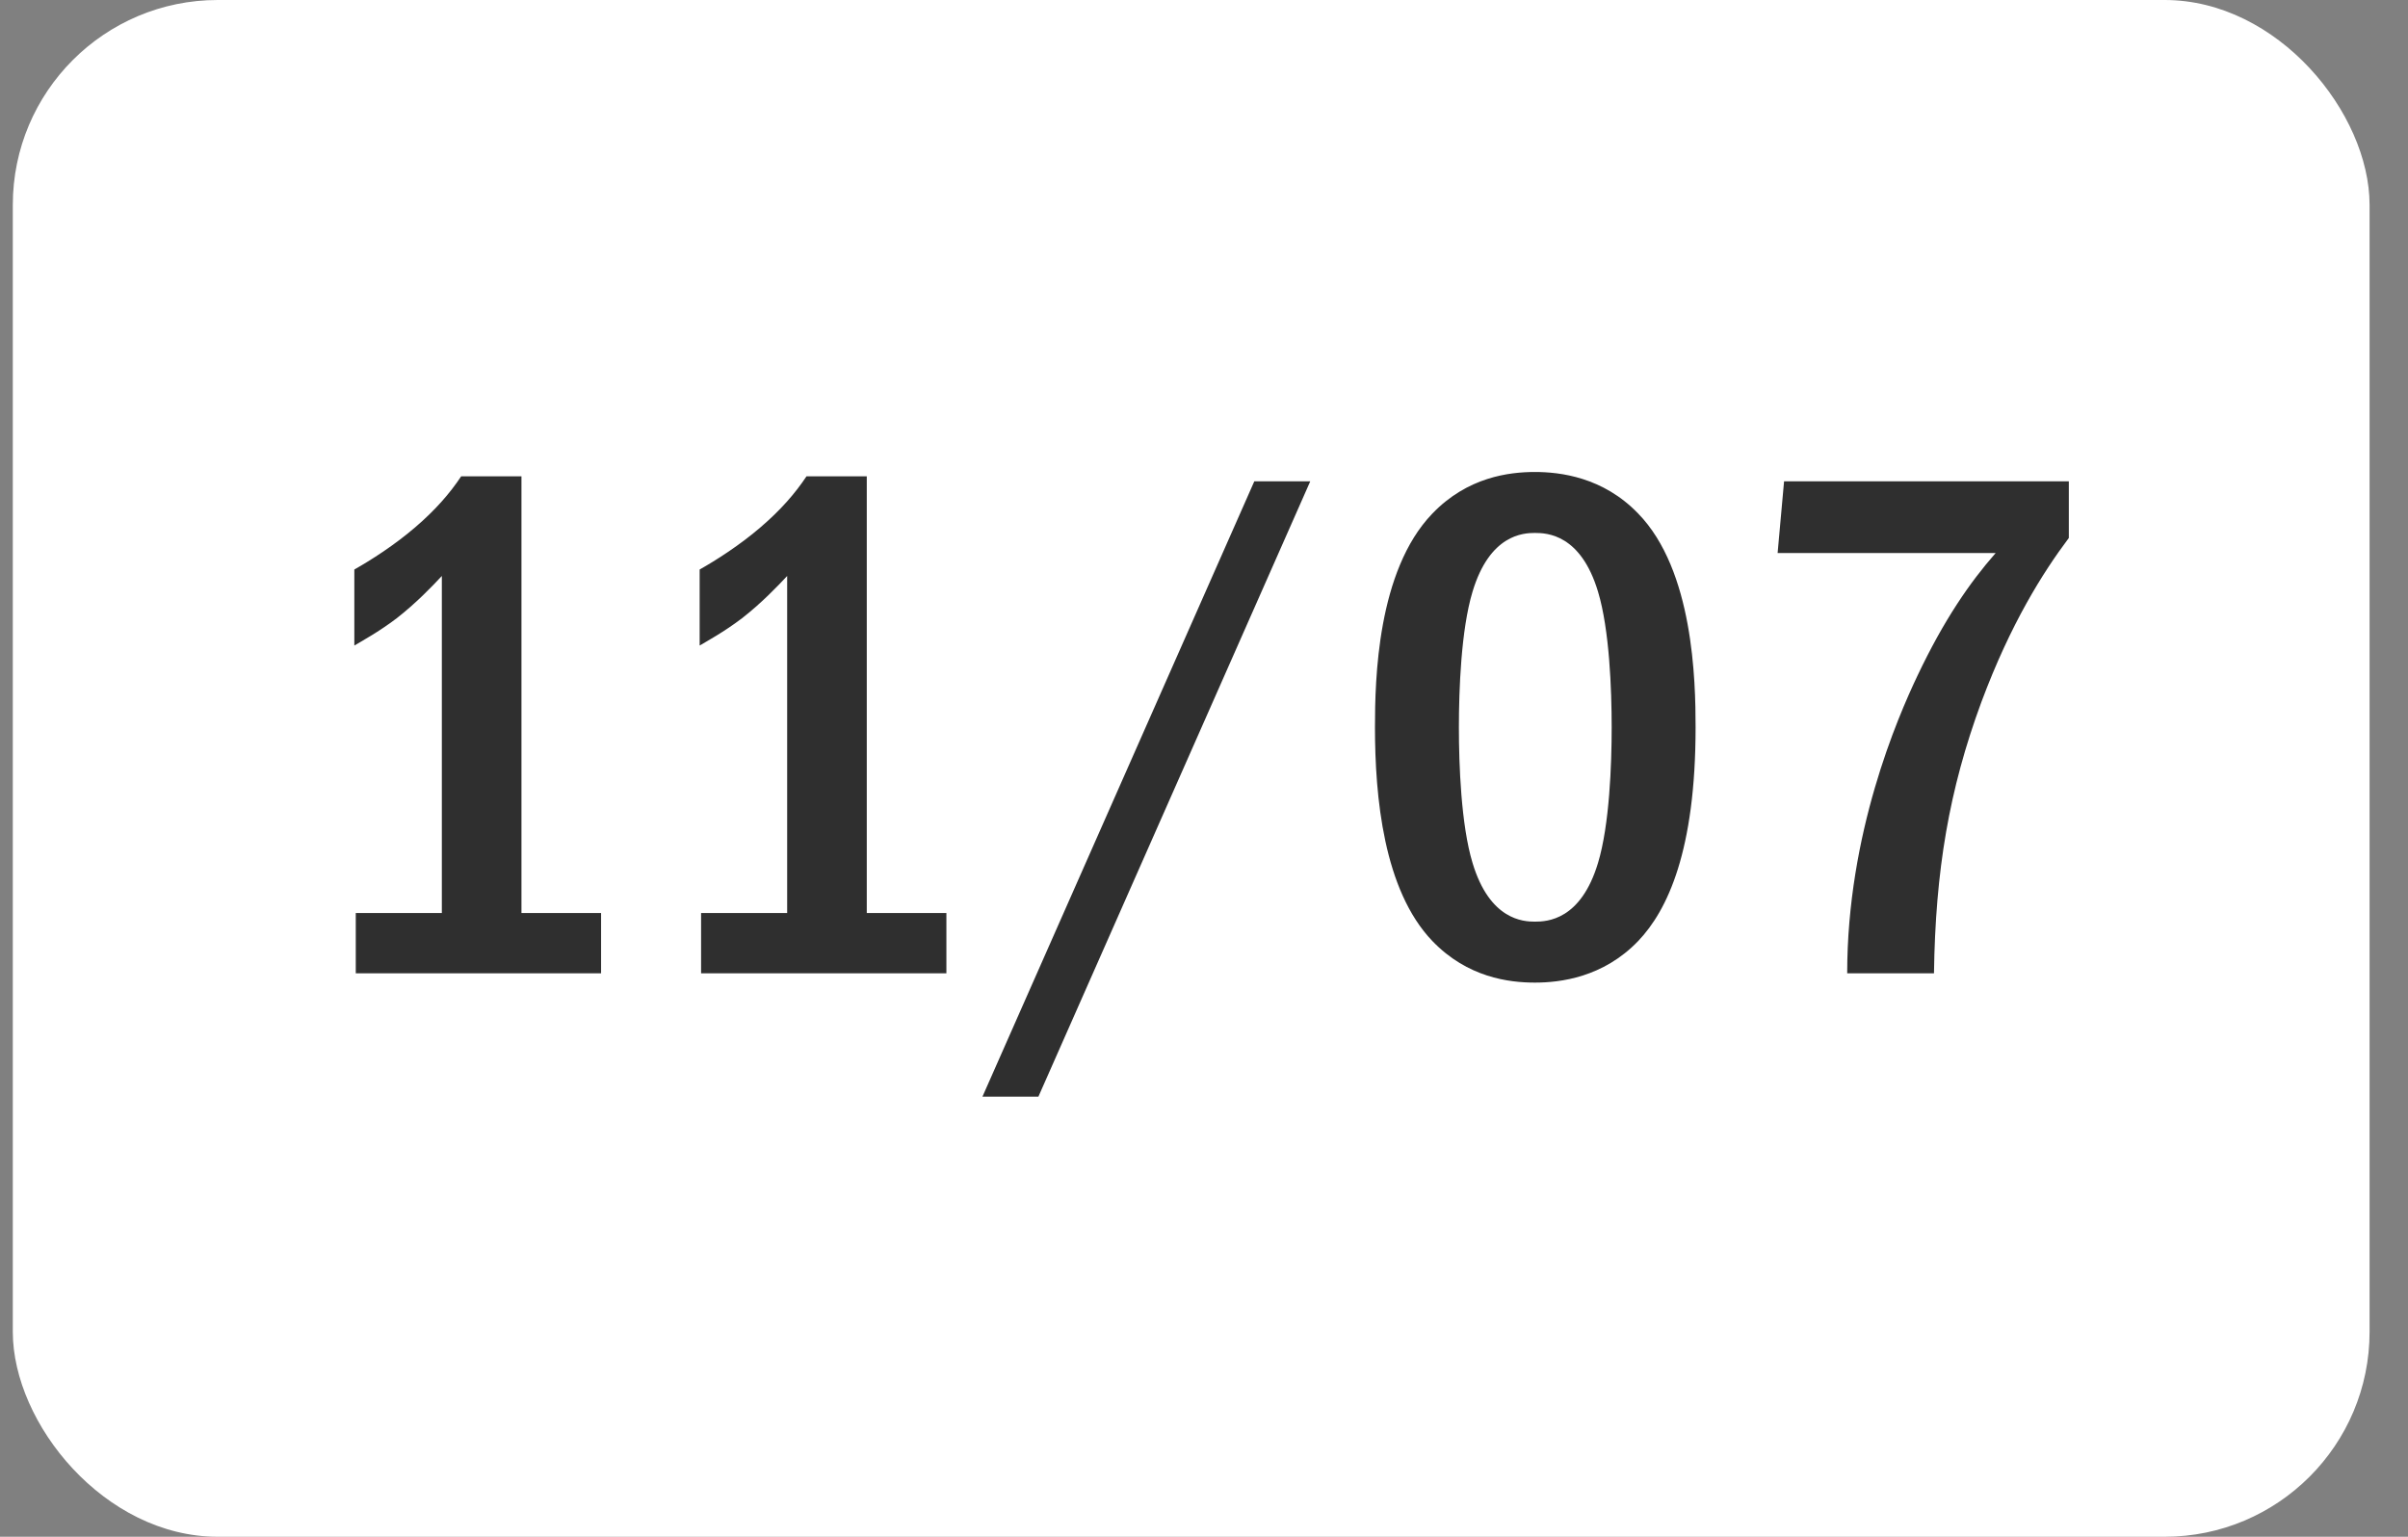
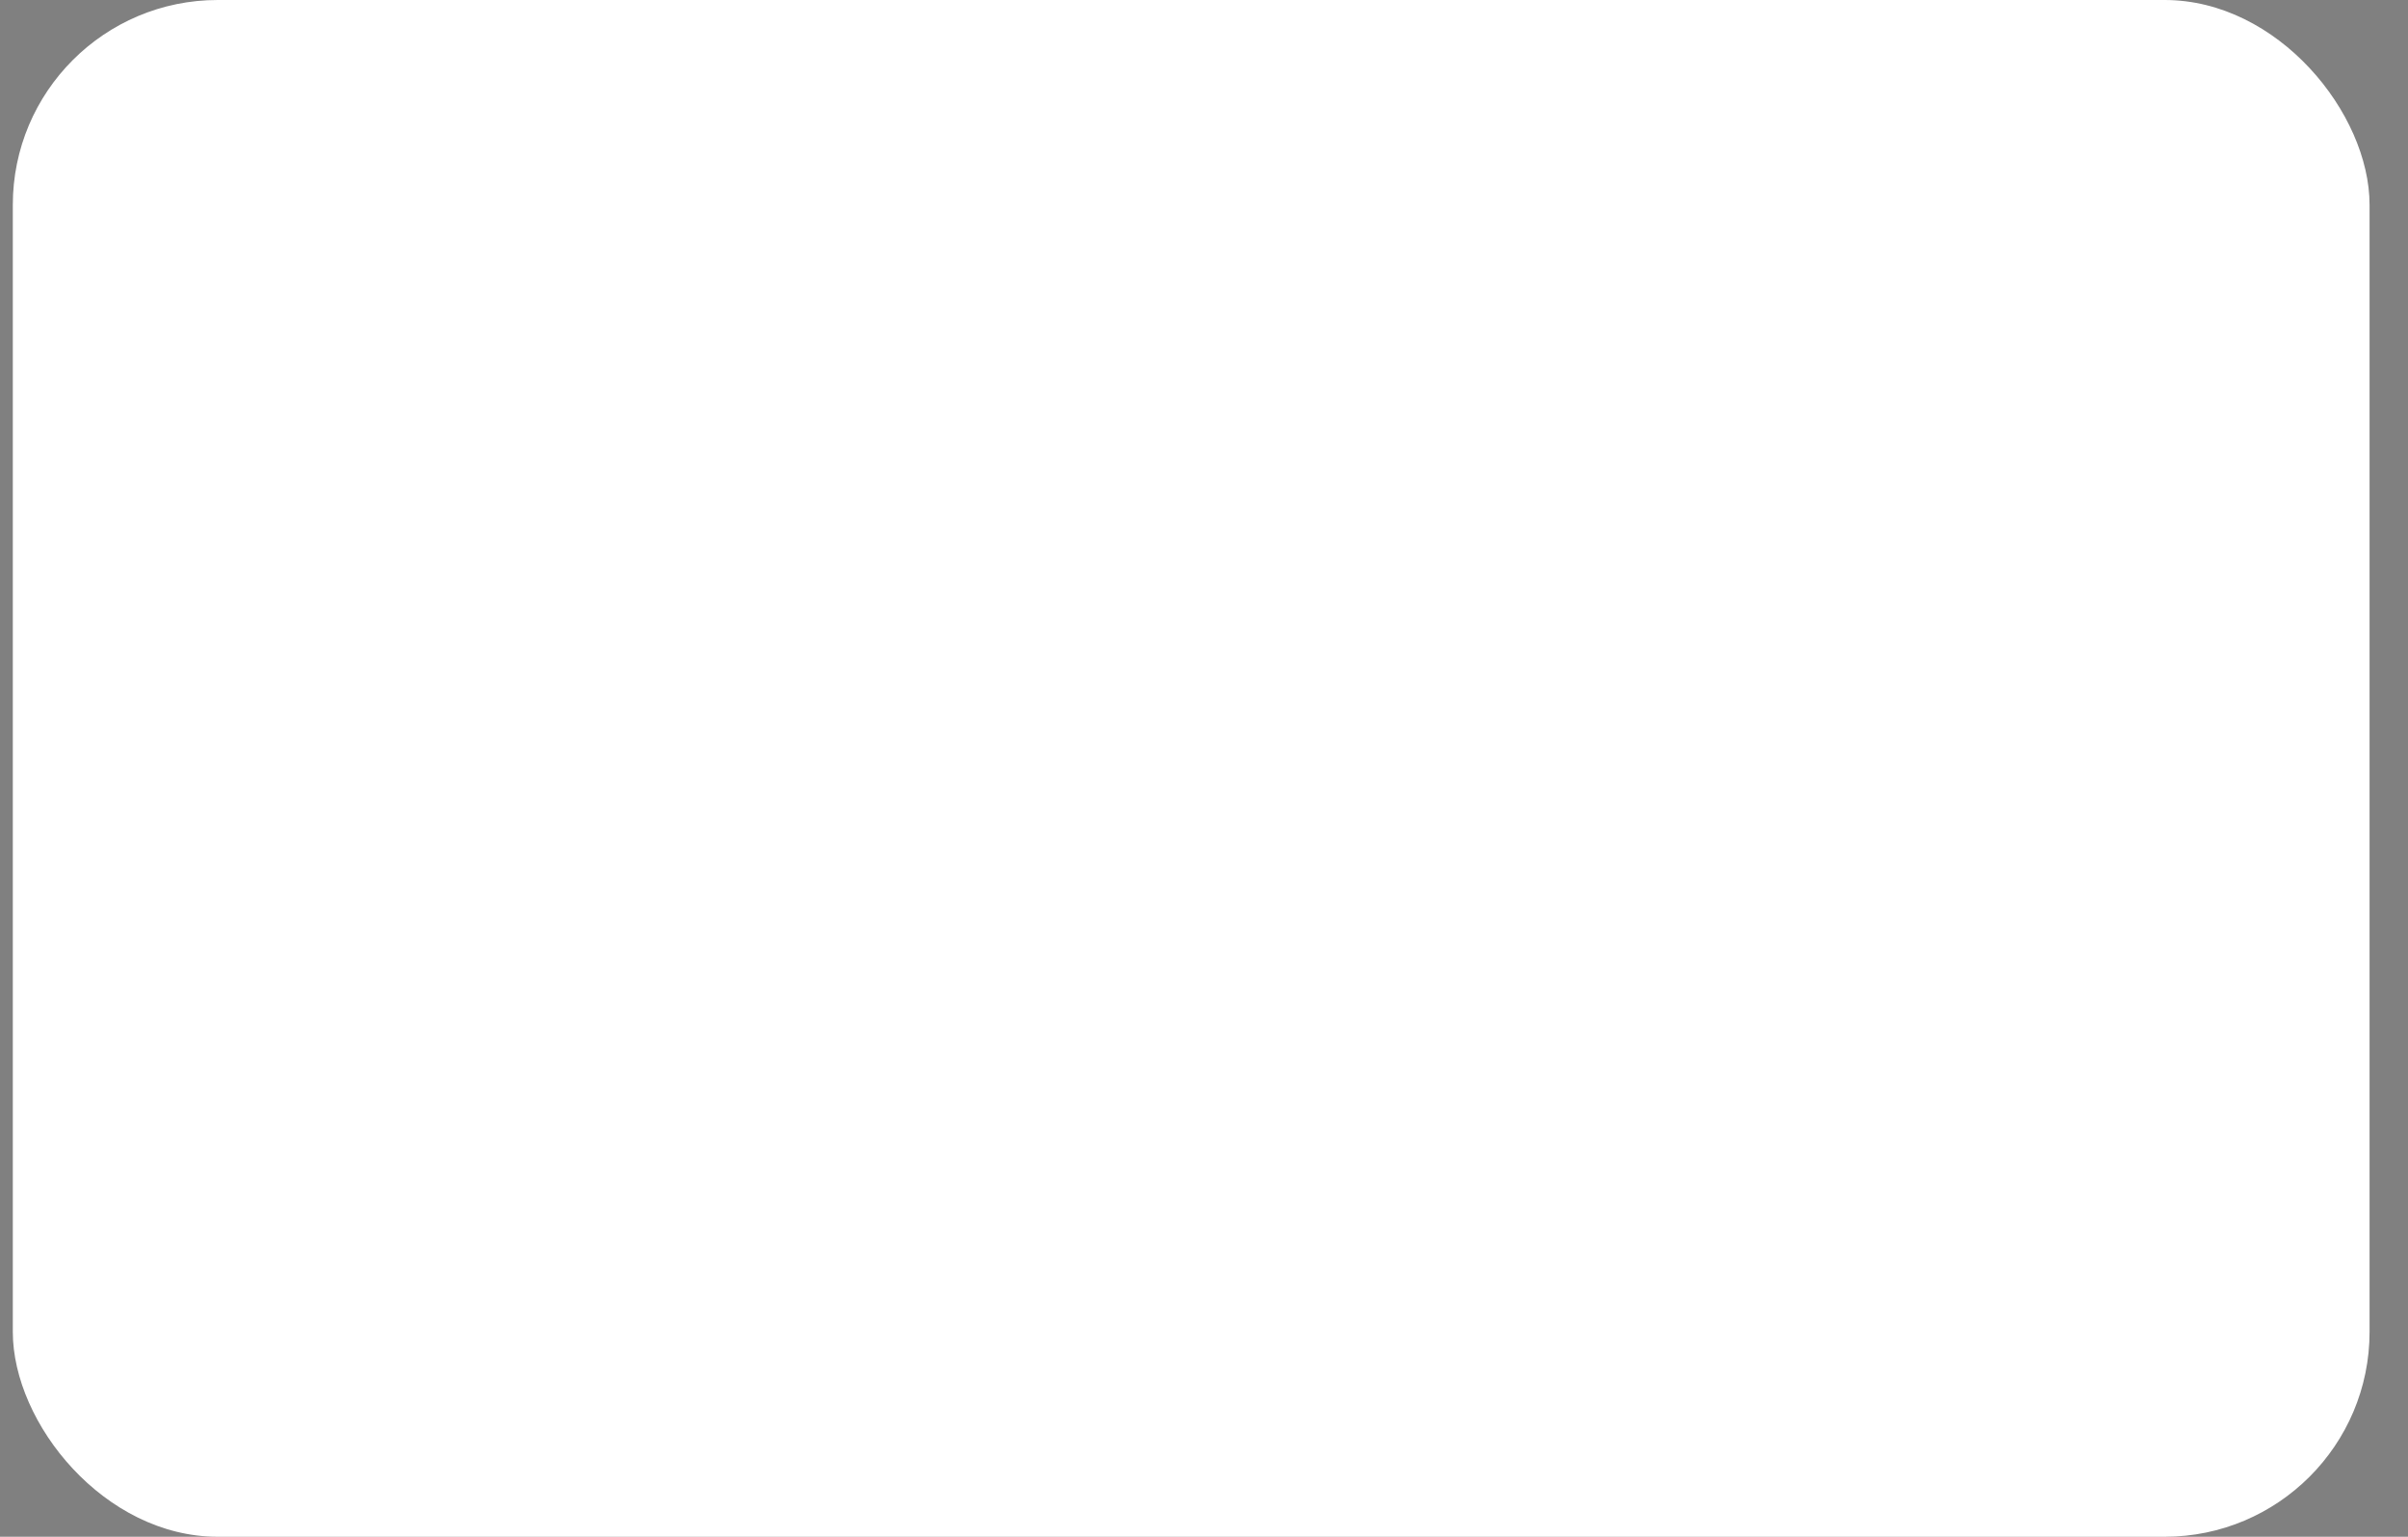
<svg xmlns="http://www.w3.org/2000/svg" width="47" height="30" viewBox="0 0 47 30" fill="none">
  <rect x="0" y="0" width="47" height="30" fill="#808080" stroke="none" />
  <rect x="0.25" width="46" height="30" rx="4" fill="white" />
-   <path d="M9.002 9.298H10.178V17.824H11.732V19H6.944V17.824H8.624V11.244C8.442 11.44 8.12 11.776 7.742 12.07C7.392 12.336 7.056 12.518 6.916 12.602V11.118C7.238 10.936 7.7 10.642 8.106 10.292C8.498 9.956 8.778 9.634 9.002 9.298ZM15.742 9.298H16.918V17.824H18.472V19H13.684V17.824H15.364V11.244C15.182 11.44 14.86 11.776 14.482 12.07C14.132 12.336 13.796 12.518 13.656 12.602V11.118C13.978 10.936 14.44 10.642 14.846 10.292C15.238 9.956 15.518 9.634 15.742 9.298ZM24.482 9.396H25.574L20.268 21.408H19.176L24.482 9.396ZM29.959 9.214C30.449 9.214 31.289 9.312 31.975 10.026C33.053 11.132 33.095 13.288 33.095 14.198C33.095 16.606 32.549 17.768 31.975 18.37C31.289 19.084 30.449 19.182 29.959 19.182C29.455 19.182 28.643 19.084 27.957 18.37C27.005 17.376 26.837 15.556 26.837 14.198C26.837 13.274 26.879 11.146 27.957 10.026C28.643 9.312 29.455 9.214 29.959 9.214ZM29.959 10.404C29.735 10.404 29.077 10.432 28.741 11.552C28.517 12.294 28.475 13.47 28.475 14.198C28.475 14.926 28.517 16.102 28.741 16.844C29.077 17.964 29.735 17.992 29.959 17.992C30.197 17.992 30.855 17.964 31.191 16.844C31.415 16.102 31.457 14.926 31.457 14.198C31.457 13.47 31.415 12.294 31.191 11.552C30.855 10.432 30.197 10.404 29.959 10.404ZM34.822 9.396H40.38V10.502C39.876 11.174 39.246 12.168 38.672 13.708C38.042 15.416 37.776 16.998 37.748 19H36.054C36.054 16.27 37.034 14.016 37.426 13.19C37.944 12.098 38.448 11.37 38.952 10.796H34.696L34.822 9.396Z" fill="#2F2F2F" />
</svg>